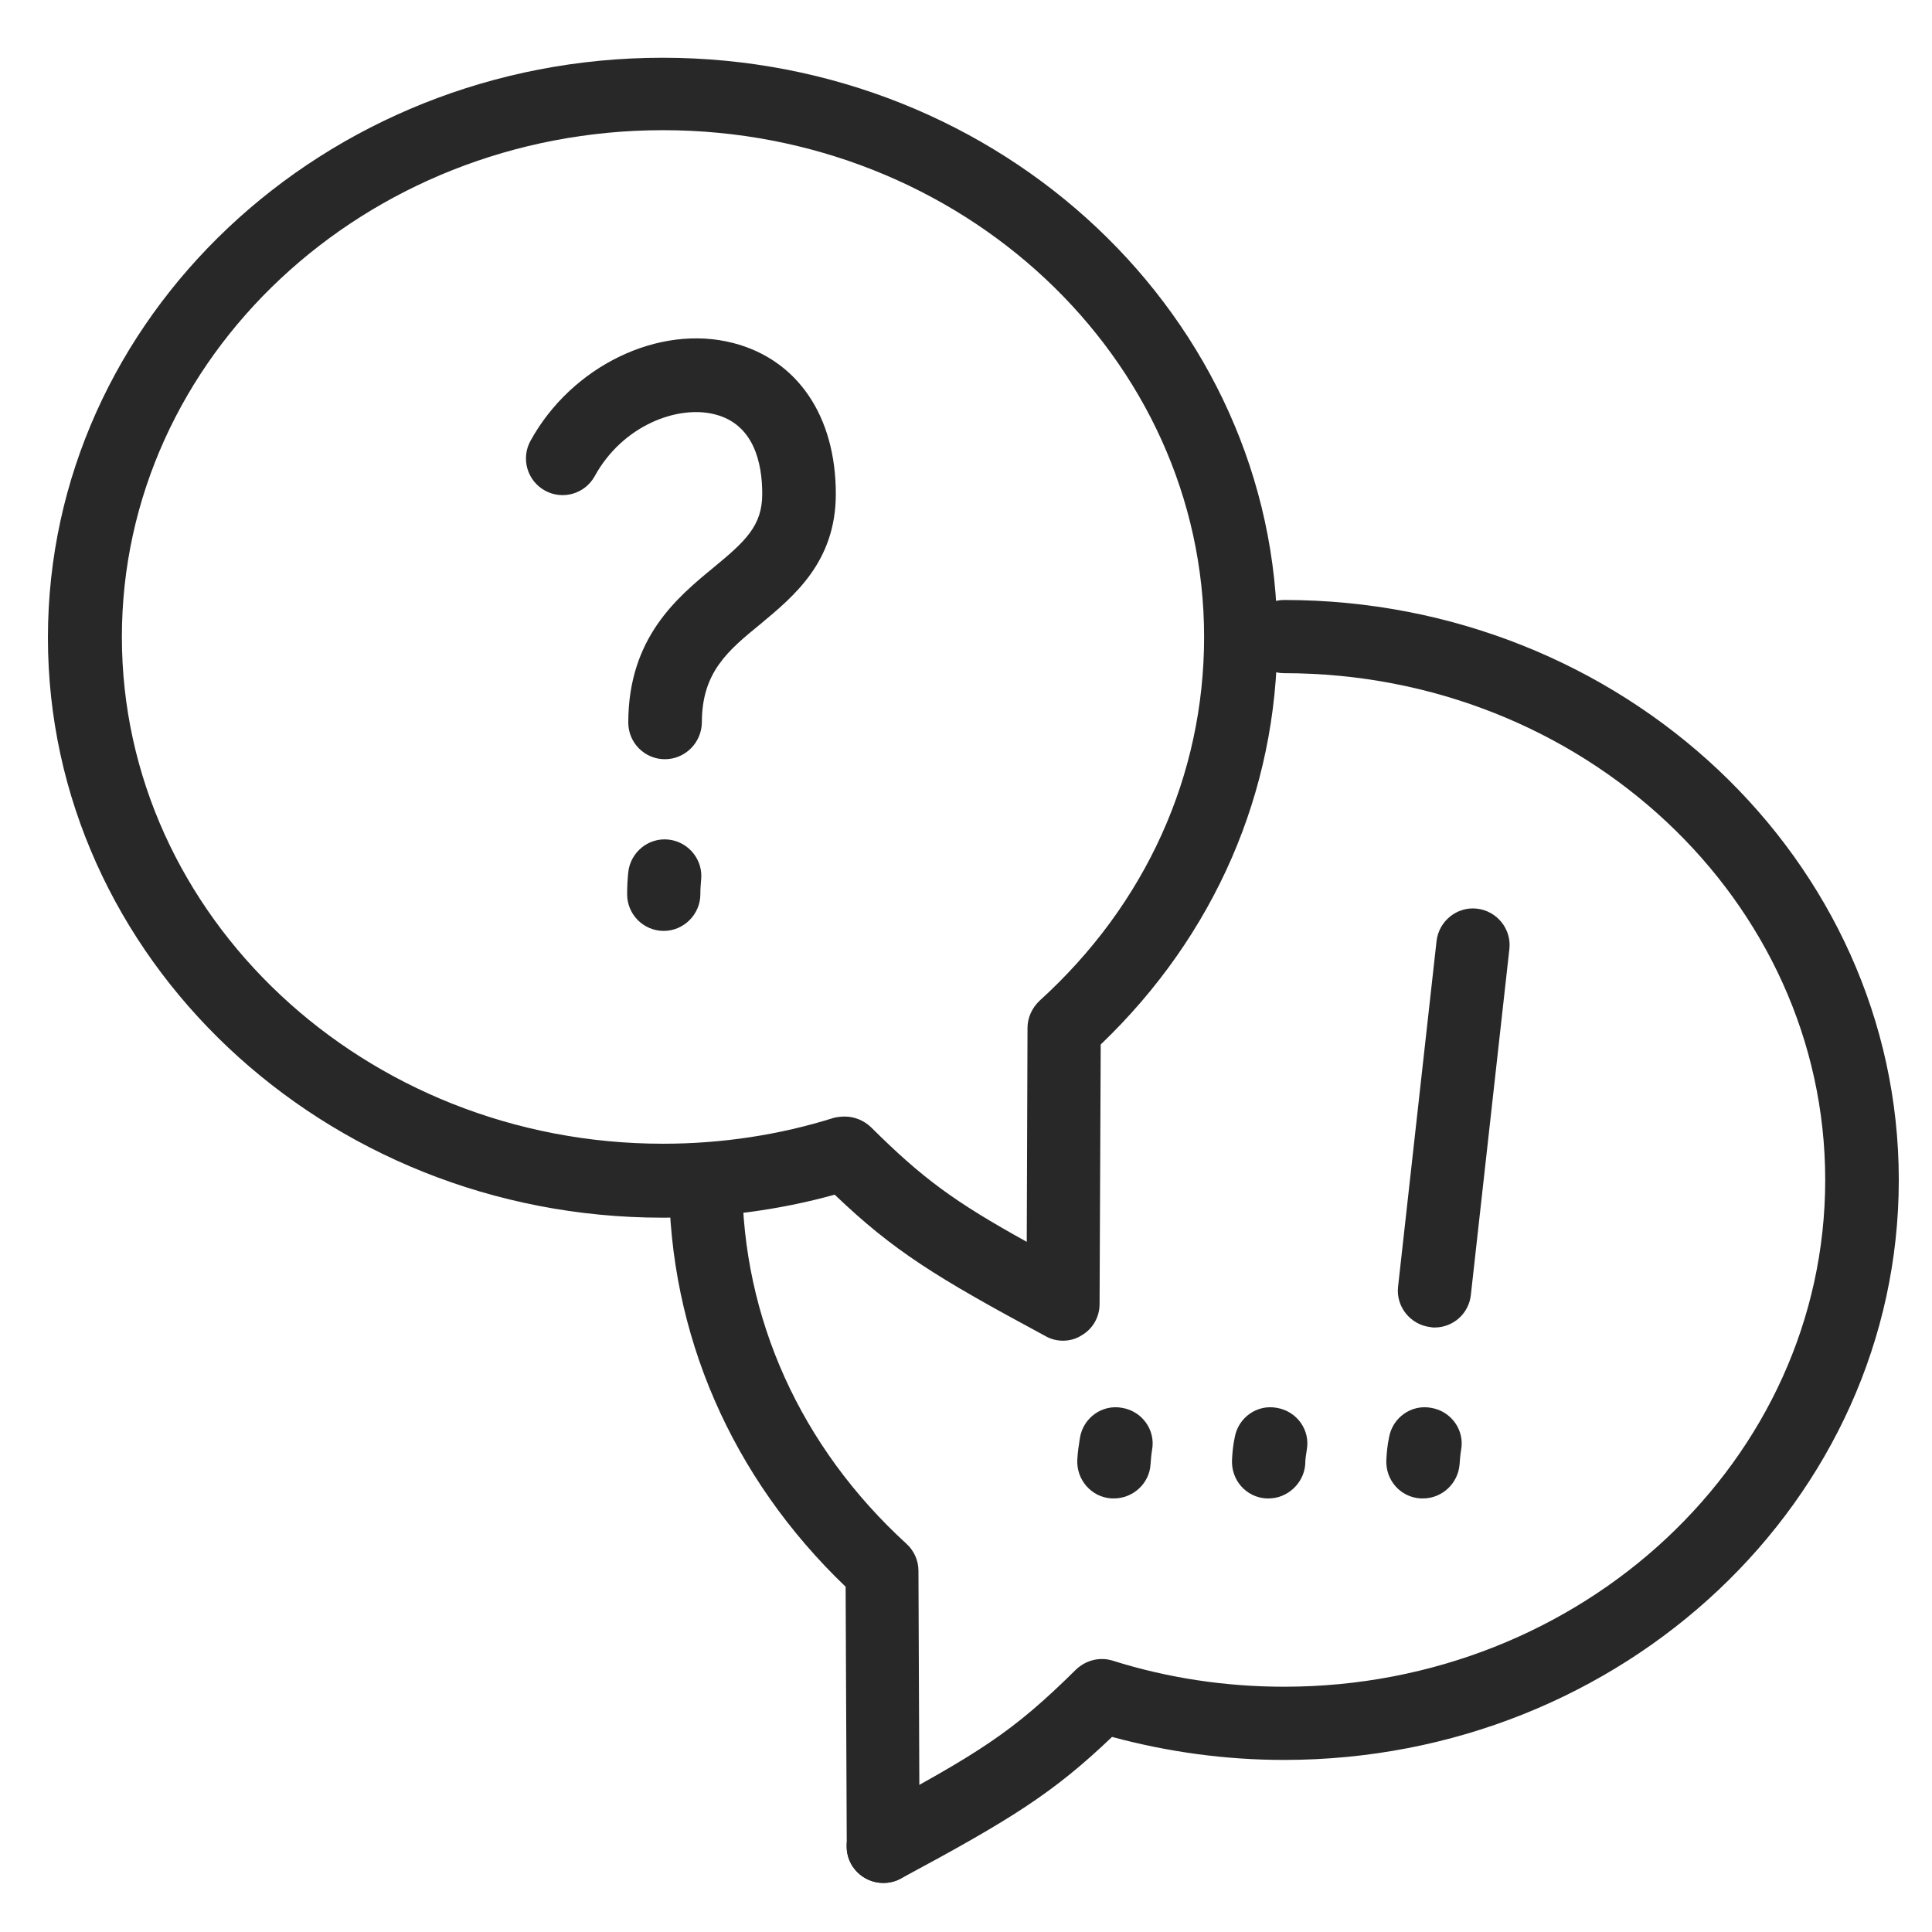
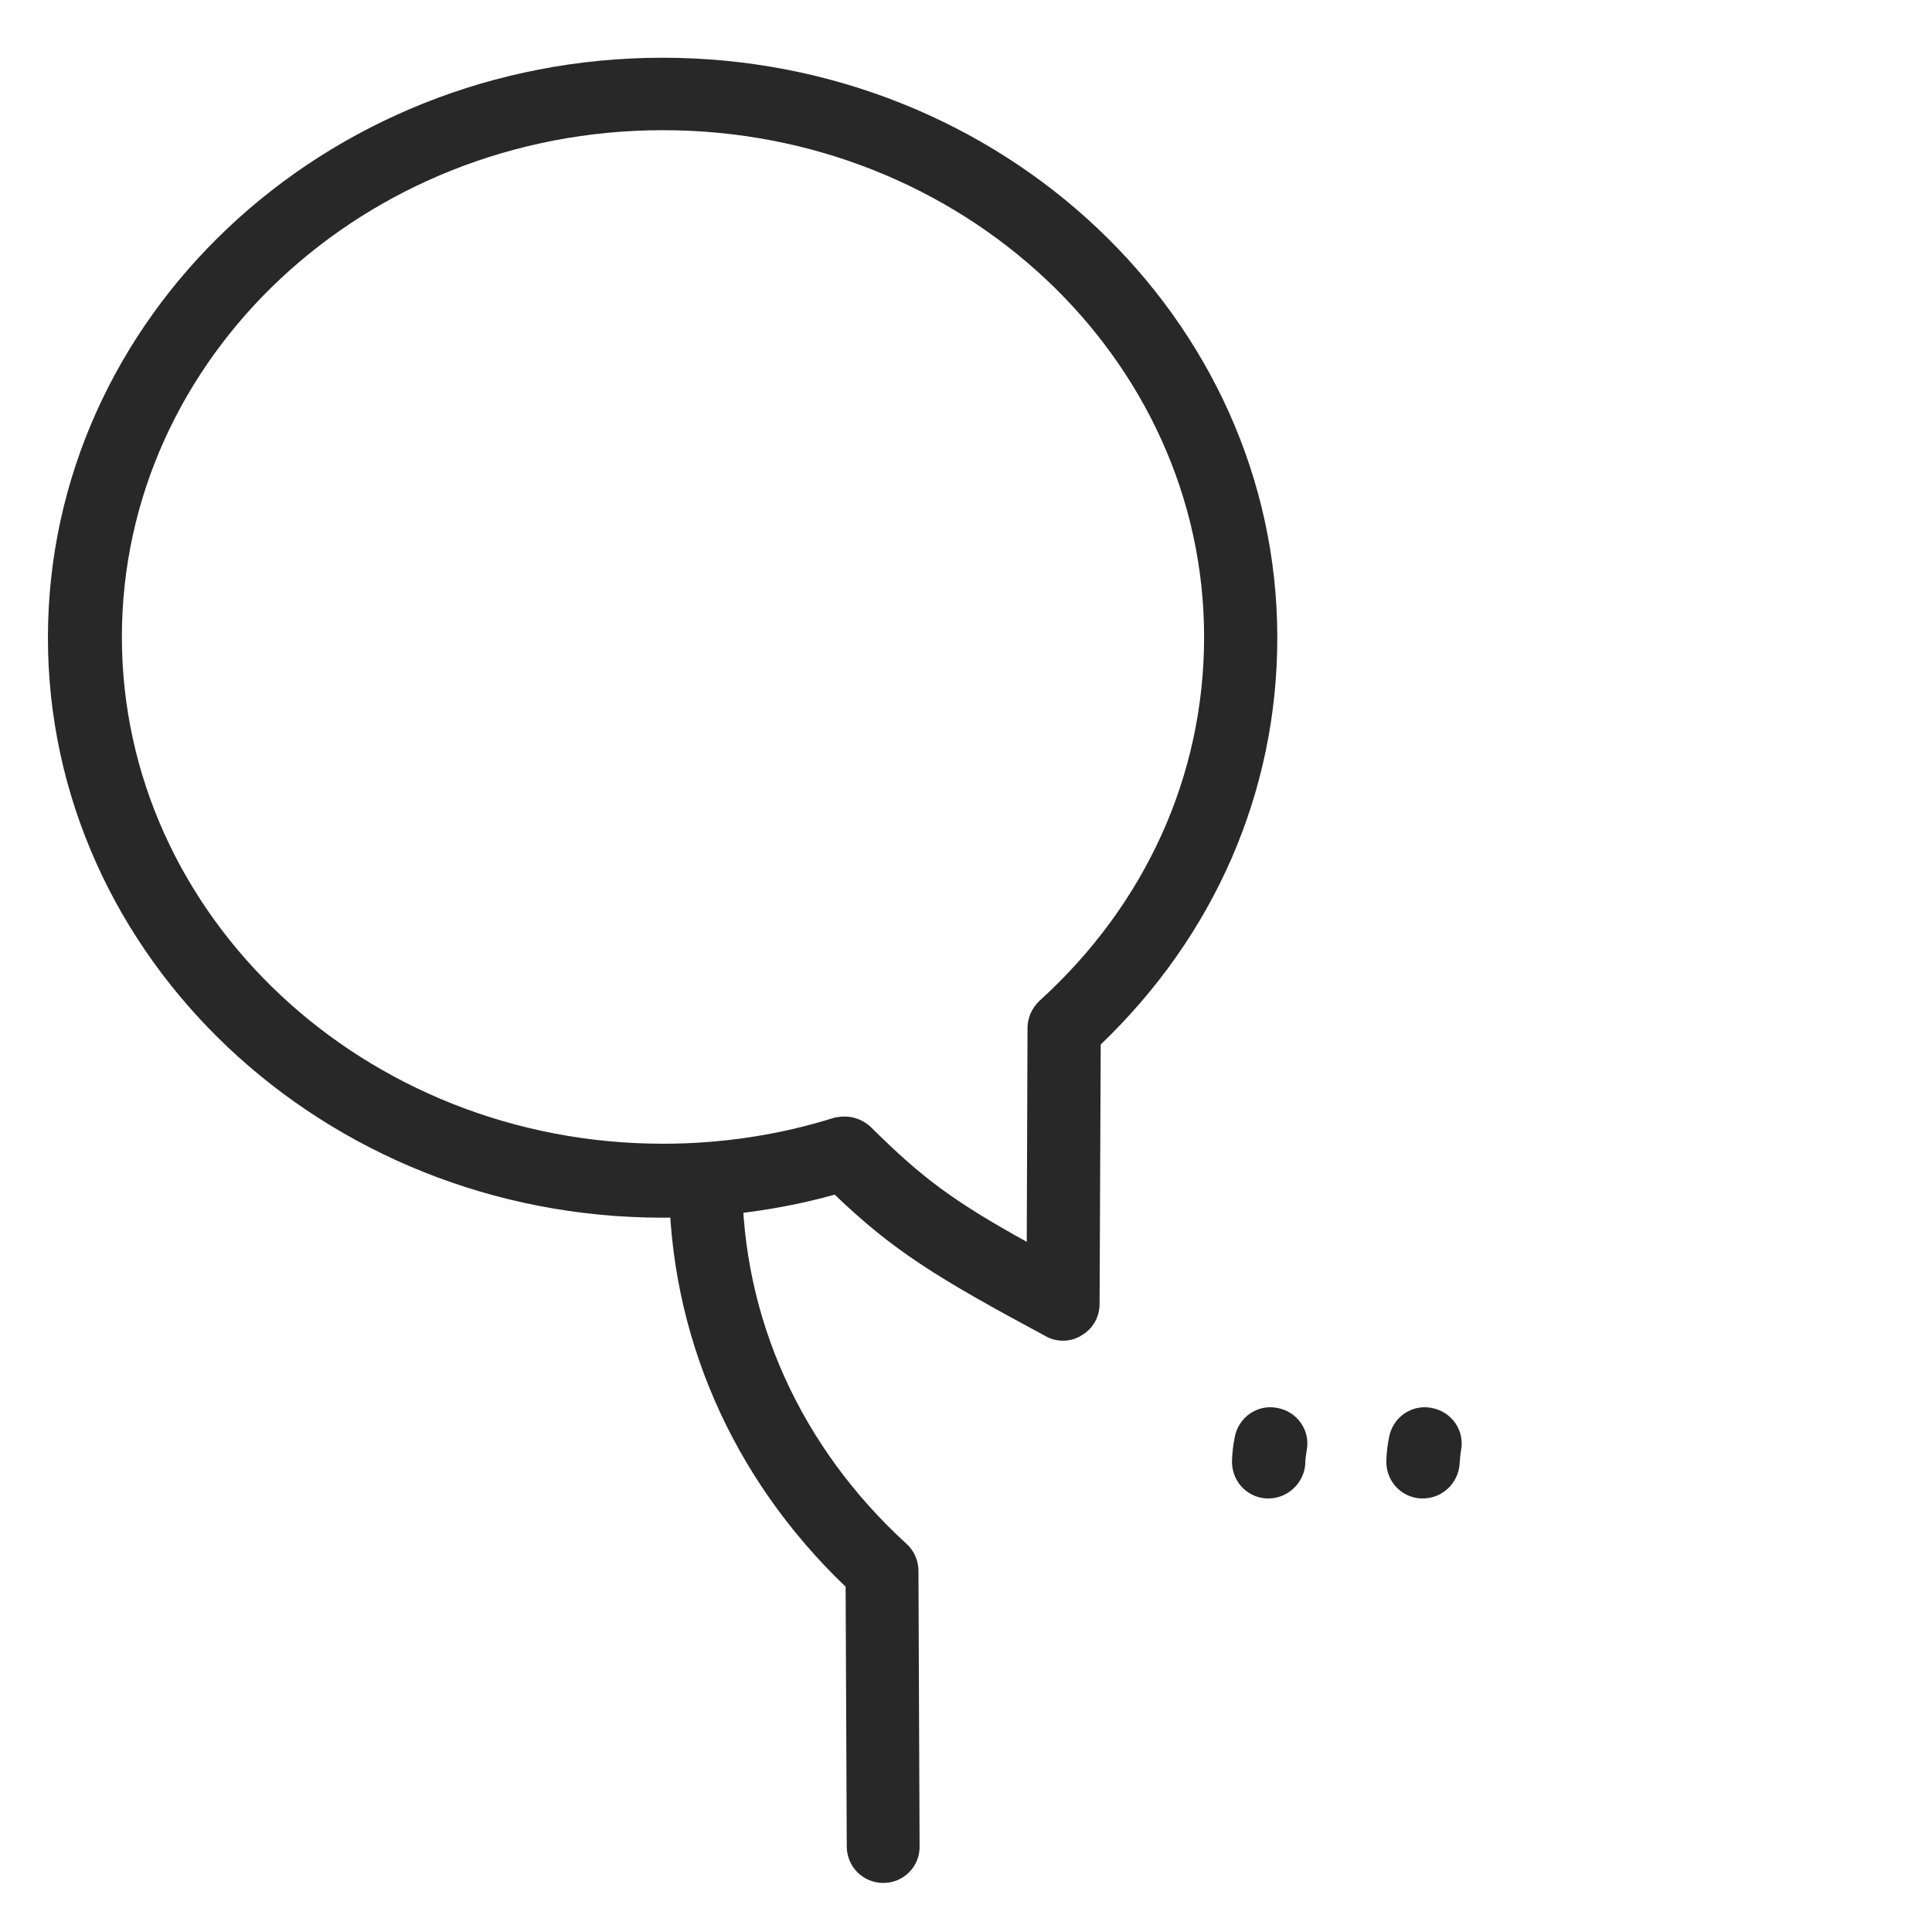
<svg xmlns="http://www.w3.org/2000/svg" version="1.1" id="Icons" x="0px" y="0px" viewBox="0 0 512 512" style="enable-background:new 0 0 512 512;" xml:space="preserve">
  <style type="text/css">
	.st0{fill:#282828;}
</style>
  <g>
    <path class="st0" d="M281.7,355.3c-1.6,0-3.2-0.4-4.6-1.2c-29.2-15.7-40.3-22.6-55.9-37.5c-14.8,4.1-30.1,6.1-45.6,6.1   c-89.8,0-162.9-69-162.9-153.7c0-84.8,73.1-153.7,162.9-153.7c89.8,0,162.9,69,162.9,153.7c0,40.8-16.6,78.9-46.8,107.8l-0.3,68.8   c0,3.4-1.8,6.6-4.8,8.3C285.2,354.8,283.5,355.3,281.7,355.3z M223.9,295.9c2.5,0,5,1,6.9,2.8c13.7,13.6,22,19.7,41.3,30.4   l0.2-56.7c0-2.7,1.2-5.3,3.2-7.2c28.1-25.5,43.6-59.7,43.6-96.4c0-74-64.3-134.3-143.4-134.3c-79.1,0-143.4,60.2-143.4,134.3   c0,74,64.3,134.3,143.4,134.3c15.5,0,30.8-2.3,45.4-6.9C222,296,223,295.9,223.9,295.9z" />
  </g>
  <g>
-     <path class="st0" d="M176.2,201.2c-5.4,0-9.7-4.4-9.7-9.7c0-22.5,13-33.2,22.6-41.1c8.5-7,12.9-11.1,12.9-19.5   c0-8.2-2.2-18.5-12.6-21.1c-9.8-2.5-24.4,2.9-31.8,16.4c-2.6,4.7-8.5,6.4-13.2,3.8c-4.7-2.6-6.4-8.5-3.8-13.2   c10.9-19.8,34-31,53.7-25.9c17,4.4,27.2,19.3,27.2,40c0,18-11.1,27.1-20,34.5c-8.7,7.1-15.5,12.8-15.5,26.1   C185.9,196.9,181.5,201.2,176.2,201.2z" />
-   </g>
+     </g>
  <g>
-     <path class="st0" d="M175.9,246.7c-5.4,0-9.7-4.4-9.7-9.7c0-2,0.1-4,0.3-5.9c0.6-5.3,5.4-9.2,10.7-8.6c5.3,0.6,9.2,5.4,8.6,10.7   c-0.1,1.2-0.2,2.5-0.2,3.8C185.6,242.3,181.2,246.7,175.9,246.7z" />
-   </g>
+     </g>
  <g>
-     <path class="st0" d="M380.2,351.8c-0.4,0-0.7,0-1.1-0.1c-5.3-0.6-9.2-5.4-8.6-10.7l10.2-91.6c0.6-5.3,5.4-9.2,10.7-8.6   c5.3,0.6,9.2,5.4,8.6,10.7l-10.2,91.6C389.3,348.1,385.1,351.8,380.2,351.8z" />
-   </g>
+     </g>
  <g>
    <path class="st0" d="M377.1,397.1c-0.2,0-0.4,0-0.6,0c-5.4-0.3-9.4-4.9-9.1-10.3c0.1-2,0.3-3.9,0.7-5.8c0.9-5.3,5.9-8.9,11.2-7.9   c5.3,0.9,8.9,5.9,7.9,11.2c-0.2,1.2-0.3,2.5-0.4,3.8C386.4,393.1,382.2,397.1,377.1,397.1z" />
  </g>
  <g>
    <path class="st0" d="M234.1,499c-5.4,0-9.7-4.3-9.7-9.7l-0.3-68.8c-30.2-28.9-46.8-67-46.8-107.8c0-5.4,4.4-9.7,9.7-9.7   s9.7,4.4,9.7,9.7c0,36.6,15.5,70.8,43.5,96.4c2,1.8,3.2,4.4,3.2,7.2l0.3,73C243.8,494.6,239.5,499,234.1,499   C234.1,499,234.1,499,234.1,499z" />
  </g>
  <g>
-     <path class="st0" d="M234.1,499c-3.5,0-6.8-1.9-8.6-5.1c-2.5-4.7-0.8-10.6,4-13.2c30.2-16.2,38.9-21.7,55.6-38.2   c2.6-2.5,6.3-3.5,9.8-2.4c14.6,4.6,29.9,6.9,45.4,6.9c79.1,0,143.4-60.2,143.4-134.3c0-74-64.3-134.3-143.4-134.3   c-5.4,0-9.7-4.4-9.7-9.7s4.4-9.7,9.7-9.7c89.8,0,162.9,69,162.9,153.7c0,84.8-73.1,153.7-162.9,153.7c-15.5,0-30.8-2.1-45.6-6.1   c-15.6,14.9-26.7,21.8-55.9,37.5C237.2,498.7,235.6,499,234.1,499z" />
-   </g>
+     </g>
  <g>
    <path class="st0" d="M336.2,397.1c-0.2,0-0.4,0-0.6,0c-5.4-0.3-9.4-4.9-9.1-10.3c0.1-2,0.3-3.9,0.7-5.8c0.9-5.3,5.9-8.9,11.2-7.9   c5.3,0.9,8.9,5.9,7.9,11.2c-0.2,1.2-0.4,2.5-0.4,3.8C345.5,393.1,341.2,397.1,336.2,397.1z" />
  </g>
  <g>
-     <path class="st0" d="M295.2,397.1c-0.2,0-0.4,0-0.6,0c-5.4-0.3-9.4-5-9.1-10.3c0.1-2,0.4-3.9,0.7-5.8c0.9-5.3,5.9-8.9,11.2-7.9   c5.3,0.9,8.9,5.9,7.9,11.2c-0.2,1.2-0.3,2.5-0.4,3.8C304.6,393.1,300.3,397.1,295.2,397.1z" />
-   </g>
+     </g>
</svg>